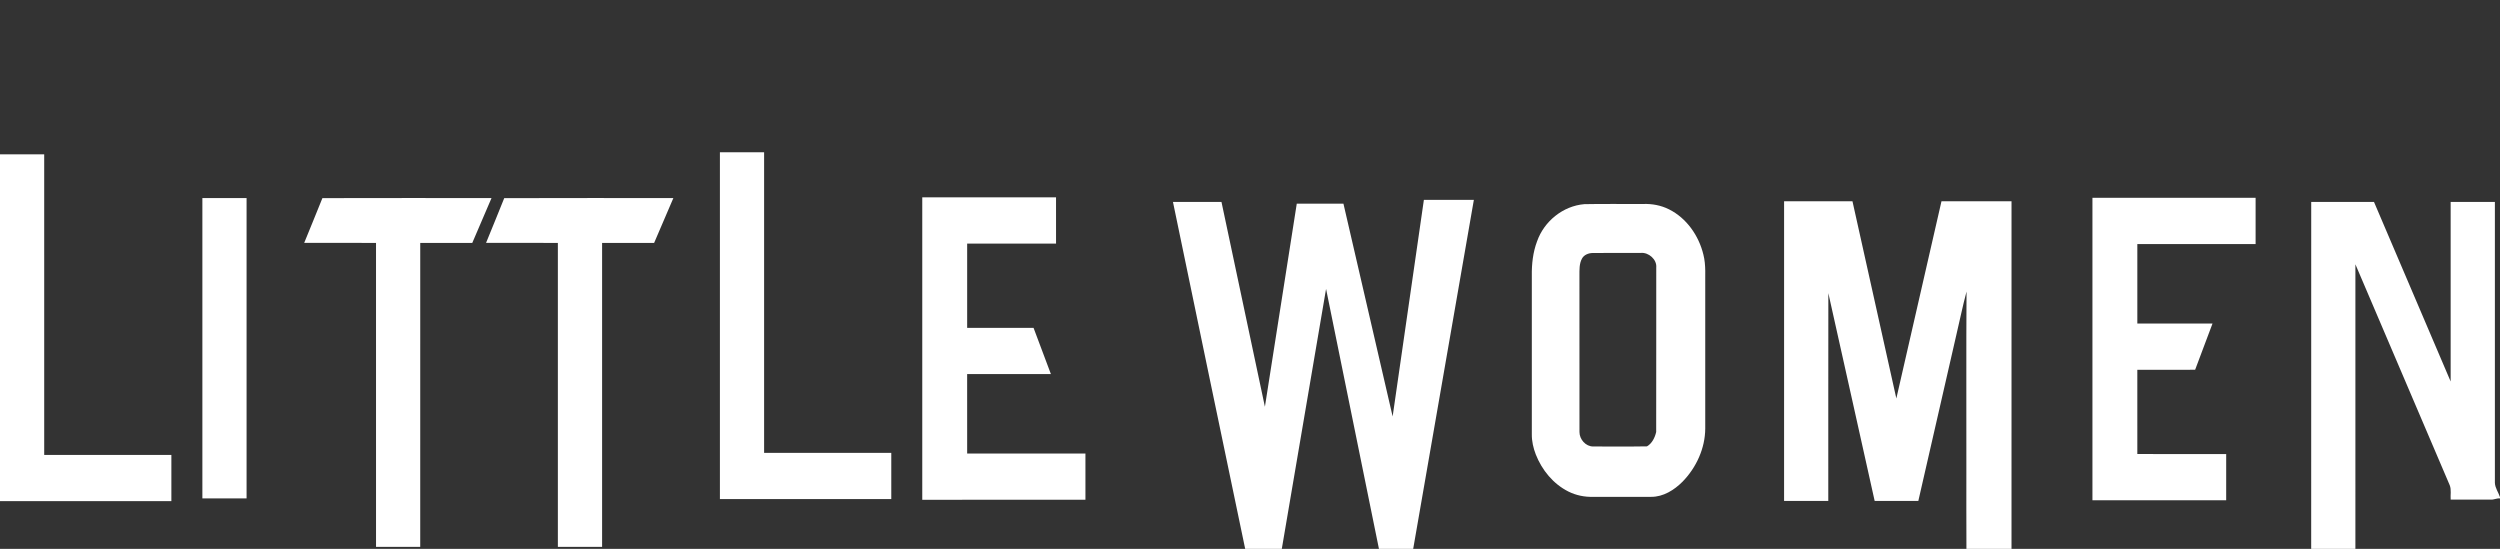
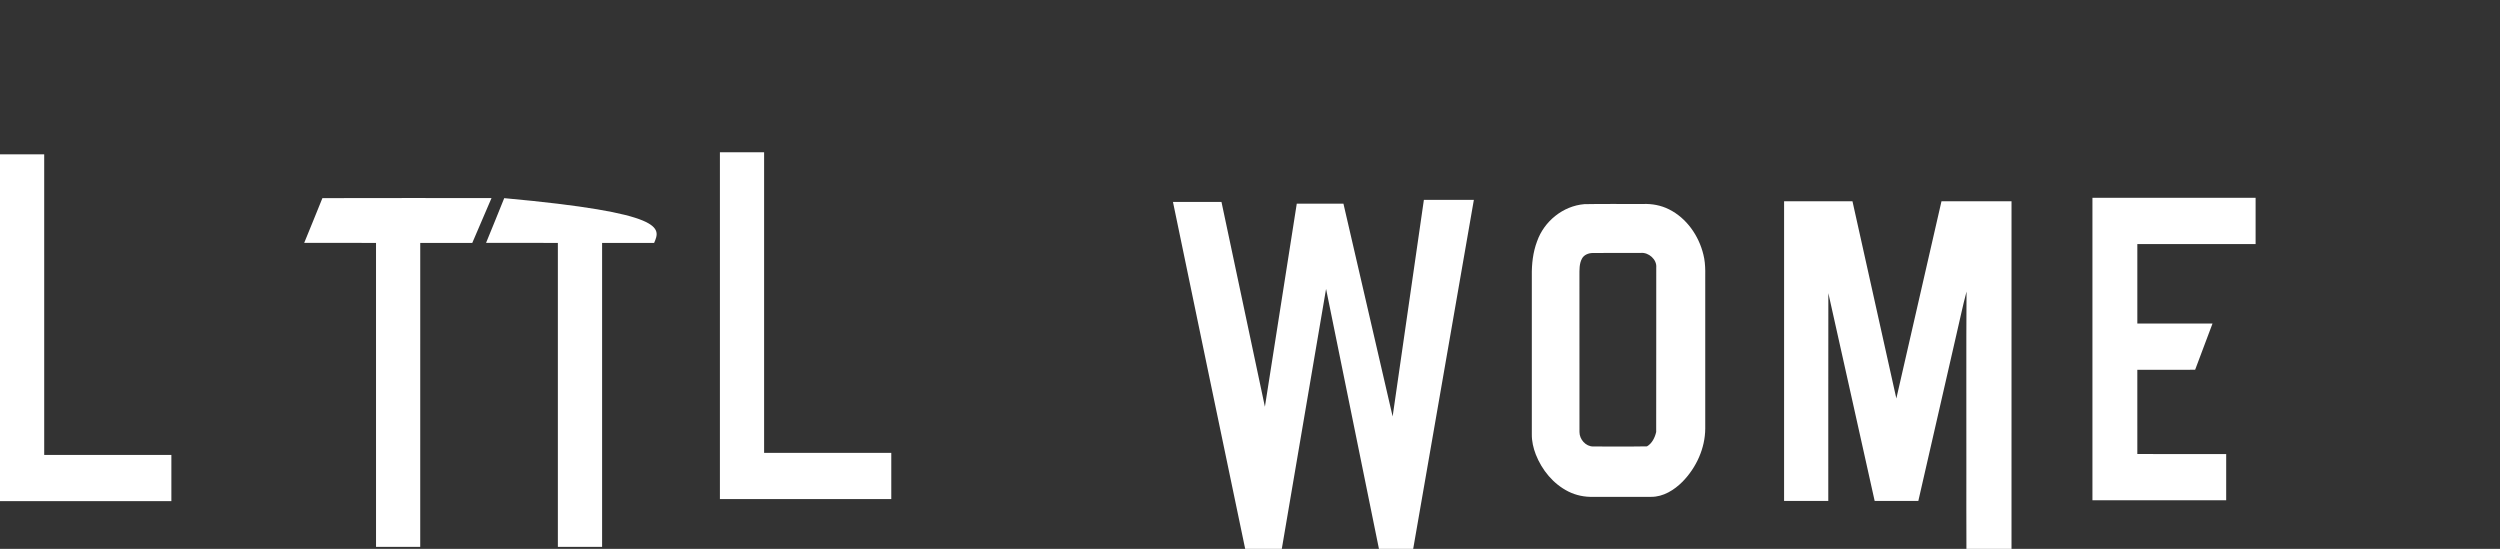
<svg xmlns="http://www.w3.org/2000/svg" width="2159pt" height="474pt" viewBox="0 0 2159 474" version="1.1">
  <rect x="0" y="0" width="2159" height="474" fill="#333333" stroke="none" />
  <g id="#ffffffff">
    <path fill="#ffffff" opacity="1.00" d=" M 621.71 131.50 C 634.43 131.50 647.16 131.50 659.88 131.50 C 659.88 218.03 659.88 304.56 659.88 391.09 C 696.49 391.11 733.10 391.09 769.71 391.10 C 769.70 404.40 769.70 417.70 769.71 430.99 C 720.38 431.01 671.04 431.00 621.71 431.00 C 621.71 331.17 621.71 231.33 621.71 131.50 Z" />
    <path fill="#ffffff" opacity="1.00" d=" M 0.00 133.27 C 12.72 133.27 25.45 133.26 38.17 133.27 C 38.18 219.80 38.18 306.33 38.18 392.86 C 74.78 392.87 111.39 392.86 148.00 392.87 C 148.00 406.17 148.00 419.47 148.00 432.77 C 98.66 432.76 49.33 432.77 0.00 432.76 L 0.00 133.27 Z" />
-     <path fill="#ffffff" opacity="1.00" d=" M 796.47 170.44 C 834.98 170.43 873.48 170.44 911.99 170.43 C 912.01 183.74 911.99 197.05 912.00 210.37 C 886.41 210.37 860.82 210.37 835.24 210.37 C 835.23 234.62 835.24 258.87 835.24 283.13 C 854.35 283.15 873.47 283.11 892.58 283.15 C 897.55 296.45 902.57 309.74 907.55 323.03 C 883.44 323.04 859.34 323.03 835.23 323.04 C 835.24 345.92 835.23 368.79 835.24 391.67 C 869.29 391.67 903.33 391.67 937.38 391.67 C 937.39 404.98 937.38 418.28 937.39 431.59 C 890.42 431.61 843.44 431.60 796.47 431.60 C 796.47 344.54 796.47 257.49 796.47 170.44 Z" />
-     <path fill="#ffffff" opacity="1.00" d=" M 174.77 171.03 C 187.49 171.03 200.21 171.03 212.94 171.03 C 212.94 257.50 212.94 343.97 212.94 430.43 C 200.21 430.44 187.49 430.44 174.77 430.43 C 174.76 343.97 174.76 257.50 174.77 171.03 Z" />
    <path fill="#ffffff" opacity="1.00" d=" M 278.43 171.10 C 327.11 170.94 375.80 171.07 424.48 171.04 C 418.94 183.95 413.42 196.86 407.86 209.77 C 392.88 209.76 377.90 209.76 362.92 209.77 C 362.91 297.28 362.92 384.79 362.91 472.30 C 350.19 472.30 337.46 472.30 324.74 472.30 C 324.73 384.79 324.74 297.28 324.73 209.77 C 304.06 209.76 283.38 209.77 262.70 209.76 C 267.91 196.86 273.29 184.03 278.43 171.10 Z" />
-     <path fill="#ffffff" opacity="1.00" d=" M 435.45 171.12 C 484.14 170.92 532.84 171.09 581.53 171.03 C 575.99 183.95 570.47 196.87 564.91 209.77 C 549.93 209.76 534.95 209.77 519.97 209.77 C 519.96 297.28 519.97 384.79 519.97 472.30 C 507.23 472.30 494.50 472.30 481.77 472.30 C 481.76 384.79 481.77 297.28 481.77 209.77 C 461.09 209.76 440.42 209.77 419.75 209.76 C 424.95 196.87 430.35 184.05 435.45 171.12 Z" />
+     <path fill="#ffffff" opacity="1.00" d=" M 435.45 171.12 C 575.99 183.95 570.47 196.87 564.91 209.77 C 549.93 209.76 534.95 209.77 519.97 209.77 C 519.96 297.28 519.97 384.79 519.97 472.30 C 507.23 472.30 494.50 472.30 481.77 472.30 C 481.76 384.79 481.77 297.28 481.77 209.77 C 461.09 209.76 440.42 209.77 419.75 209.76 C 424.95 196.87 430.35 184.05 435.45 171.12 Z" />
    <path fill="#ffffff" opacity="1.00" d=" M 1807.03 170.84 C 1854.00 170.83 1900.97 170.83 1947.94 170.83 C 1947.94 184.15 1947.94 197.46 1947.94 210.77 C 1913.89 210.76 1879.84 210.76 1845.80 210.77 C 1845.79 233.64 1845.79 256.52 1845.80 279.40 C 1867.44 279.41 1889.08 279.39 1910.73 279.40 C 1905.73 292.71 1900.72 306.02 1895.72 319.33 C 1879.08 319.34 1862.43 319.32 1845.79 319.34 C 1845.80 343.59 1845.79 367.84 1845.80 392.10 C 1871.38 392.11 1896.96 392.08 1922.54 392.11 C 1922.52 405.41 1922.53 418.72 1922.53 432.03 C 1884.03 432.04 1845.53 432.04 1807.03 432.03 C 1807.03 344.97 1807.02 257.90 1807.03 170.84 Z" />
    <path fill="#ffffff" opacity="1.00" d=" M 1202.68 359.66 C 1211.69 297.32 1220.65 234.97 1229.66 172.63 C 1244.04 172.63 1258.43 172.63 1272.82 172.63 C 1255.37 273.09 1237.89 373.54 1220.43 474.00 L 1190.86 474.00 C 1175.57 399.19 1160.43 324.34 1145.19 249.51 C 1132.43 324.34 1119.75 399.18 1106.96 474.00 L 1075.34 474.00 C 1054.36 374.17 1033.77 274.26 1012.97 174.40 C 1026.93 174.40 1040.90 174.40 1054.87 174.40 C 1067.38 233.35 1079.87 292.31 1092.37 351.27 C 1101.56 292.80 1110.71 234.33 1119.89 175.87 C 1133.32 175.86 1146.75 175.87 1160.19 175.87 C 1174.36 237.13 1188.50 298.40 1202.68 359.66 Z" />
    <path fill="#ffffff" opacity="1.00" d=" M 1540.74 173.80 C 1560.42 173.80 1580.10 173.80 1599.79 173.80 C 1612.42 230.57 1625.05 287.34 1637.68 344.11 C 1650.68 287.34 1663.66 230.57 1676.67 173.80 C 1696.83 173.80 1716.99 173.80 1737.15 173.80 C 1737.15 273.87 1737.16 373.93 1737.14 474.00 L 1698.21 474.00 C 1698.06 450.67 1698.19 427.33 1698.15 404.00 C 1698.25 353.26 1697.95 302.52 1698.30 251.79 C 1694.90 264.42 1692.37 277.27 1689.32 289.99 C 1678.44 337.52 1667.56 385.06 1656.67 432.60 C 1644.10 432.60 1631.53 432.60 1618.96 432.60 C 1605.58 372.80 1592.41 312.94 1578.96 253.16 C 1578.85 312.97 1578.95 372.79 1578.91 432.60 C 1566.18 432.59 1553.45 432.61 1540.73 432.59 C 1540.74 346.33 1540.73 260.07 1540.74 173.80 Z" />
-     <path fill="#ffffff" opacity="1.00" d=" M 1995.97 174.39 C 2014.04 174.42 2032.12 174.38 2050.19 174.41 C 2072.24 226.10 2094.30 277.78 2116.38 329.45 C 2116.39 277.77 2116.38 226.08 2116.38 174.40 C 2129.11 174.40 2141.85 174.40 2154.58 174.40 C 2154.58 255.27 2154.60 336.14 2154.58 417.01 C 2154.78 421.45 2157.65 425.21 2159.00 429.37 L 2159.00 430.43 C 2156.22 430.12 2153.77 431.67 2151.04 431.47 C 2139.49 431.40 2127.94 431.43 2116.40 431.45 C 2116.08 427.36 2117.11 423.04 2115.62 419.13 C 2088.44 355.52 2061.30 291.88 2034.13 228.26 C 2034.10 310.17 2034.12 392.09 2034.12 474.00 L 1995.94 474.00 C 1995.96 374.13 1995.90 274.26 1995.97 174.39 Z" />
    <path fill="#ffffff" opacity="1.00" d=" M 1368.24 176.31 C 1385.16 175.97 1402.10 176.27 1419.03 176.16 C 1426.68 175.87 1434.43 177.31 1441.29 180.75 C 1456.56 188.34 1467.13 203.58 1471.06 219.94 C 1473.41 229.14 1472.45 238.68 1472.65 248.06 C 1472.65 288.72 1472.65 329.37 1472.65 370.03 C 1472.58 387.16 1464.92 403.85 1453.02 416.01 C 1445.86 423.19 1436.43 429.13 1425.98 429.07 C 1409.32 429.07 1392.66 429.05 1376.01 429.08 C 1368.57 429.32 1361.08 427.82 1354.42 424.47 C 1341.39 417.94 1331.60 405.93 1326.31 392.49 C 1324.16 386.91 1322.79 380.98 1322.88 374.98 C 1322.89 329.32 1322.88 283.66 1322.88 238.01 C 1322.74 228.02 1323.84 217.88 1327.39 208.48 C 1333.44 191.13 1349.81 177.82 1368.24 176.31 M 1375.41 218.49 C 1371.82 218.56 1367.99 220.02 1366.21 223.30 C 1363.74 227.78 1364.04 233.09 1364.00 238.04 C 1364.03 283.05 1363.96 328.05 1364.03 373.06 C 1364.02 379.40 1369.40 385.64 1375.93 385.59 C 1391.40 385.52 1406.88 385.76 1422.34 385.48 C 1426.69 382.97 1429.22 377.81 1430.28 373.04 C 1430.40 325.70 1430.27 278.35 1430.34 231.00 C 1430.99 224.07 1423.75 217.79 1417.03 218.42 C 1403.16 218.49 1389.28 218.35 1375.41 218.49 Z" />
  </g>
</svg>